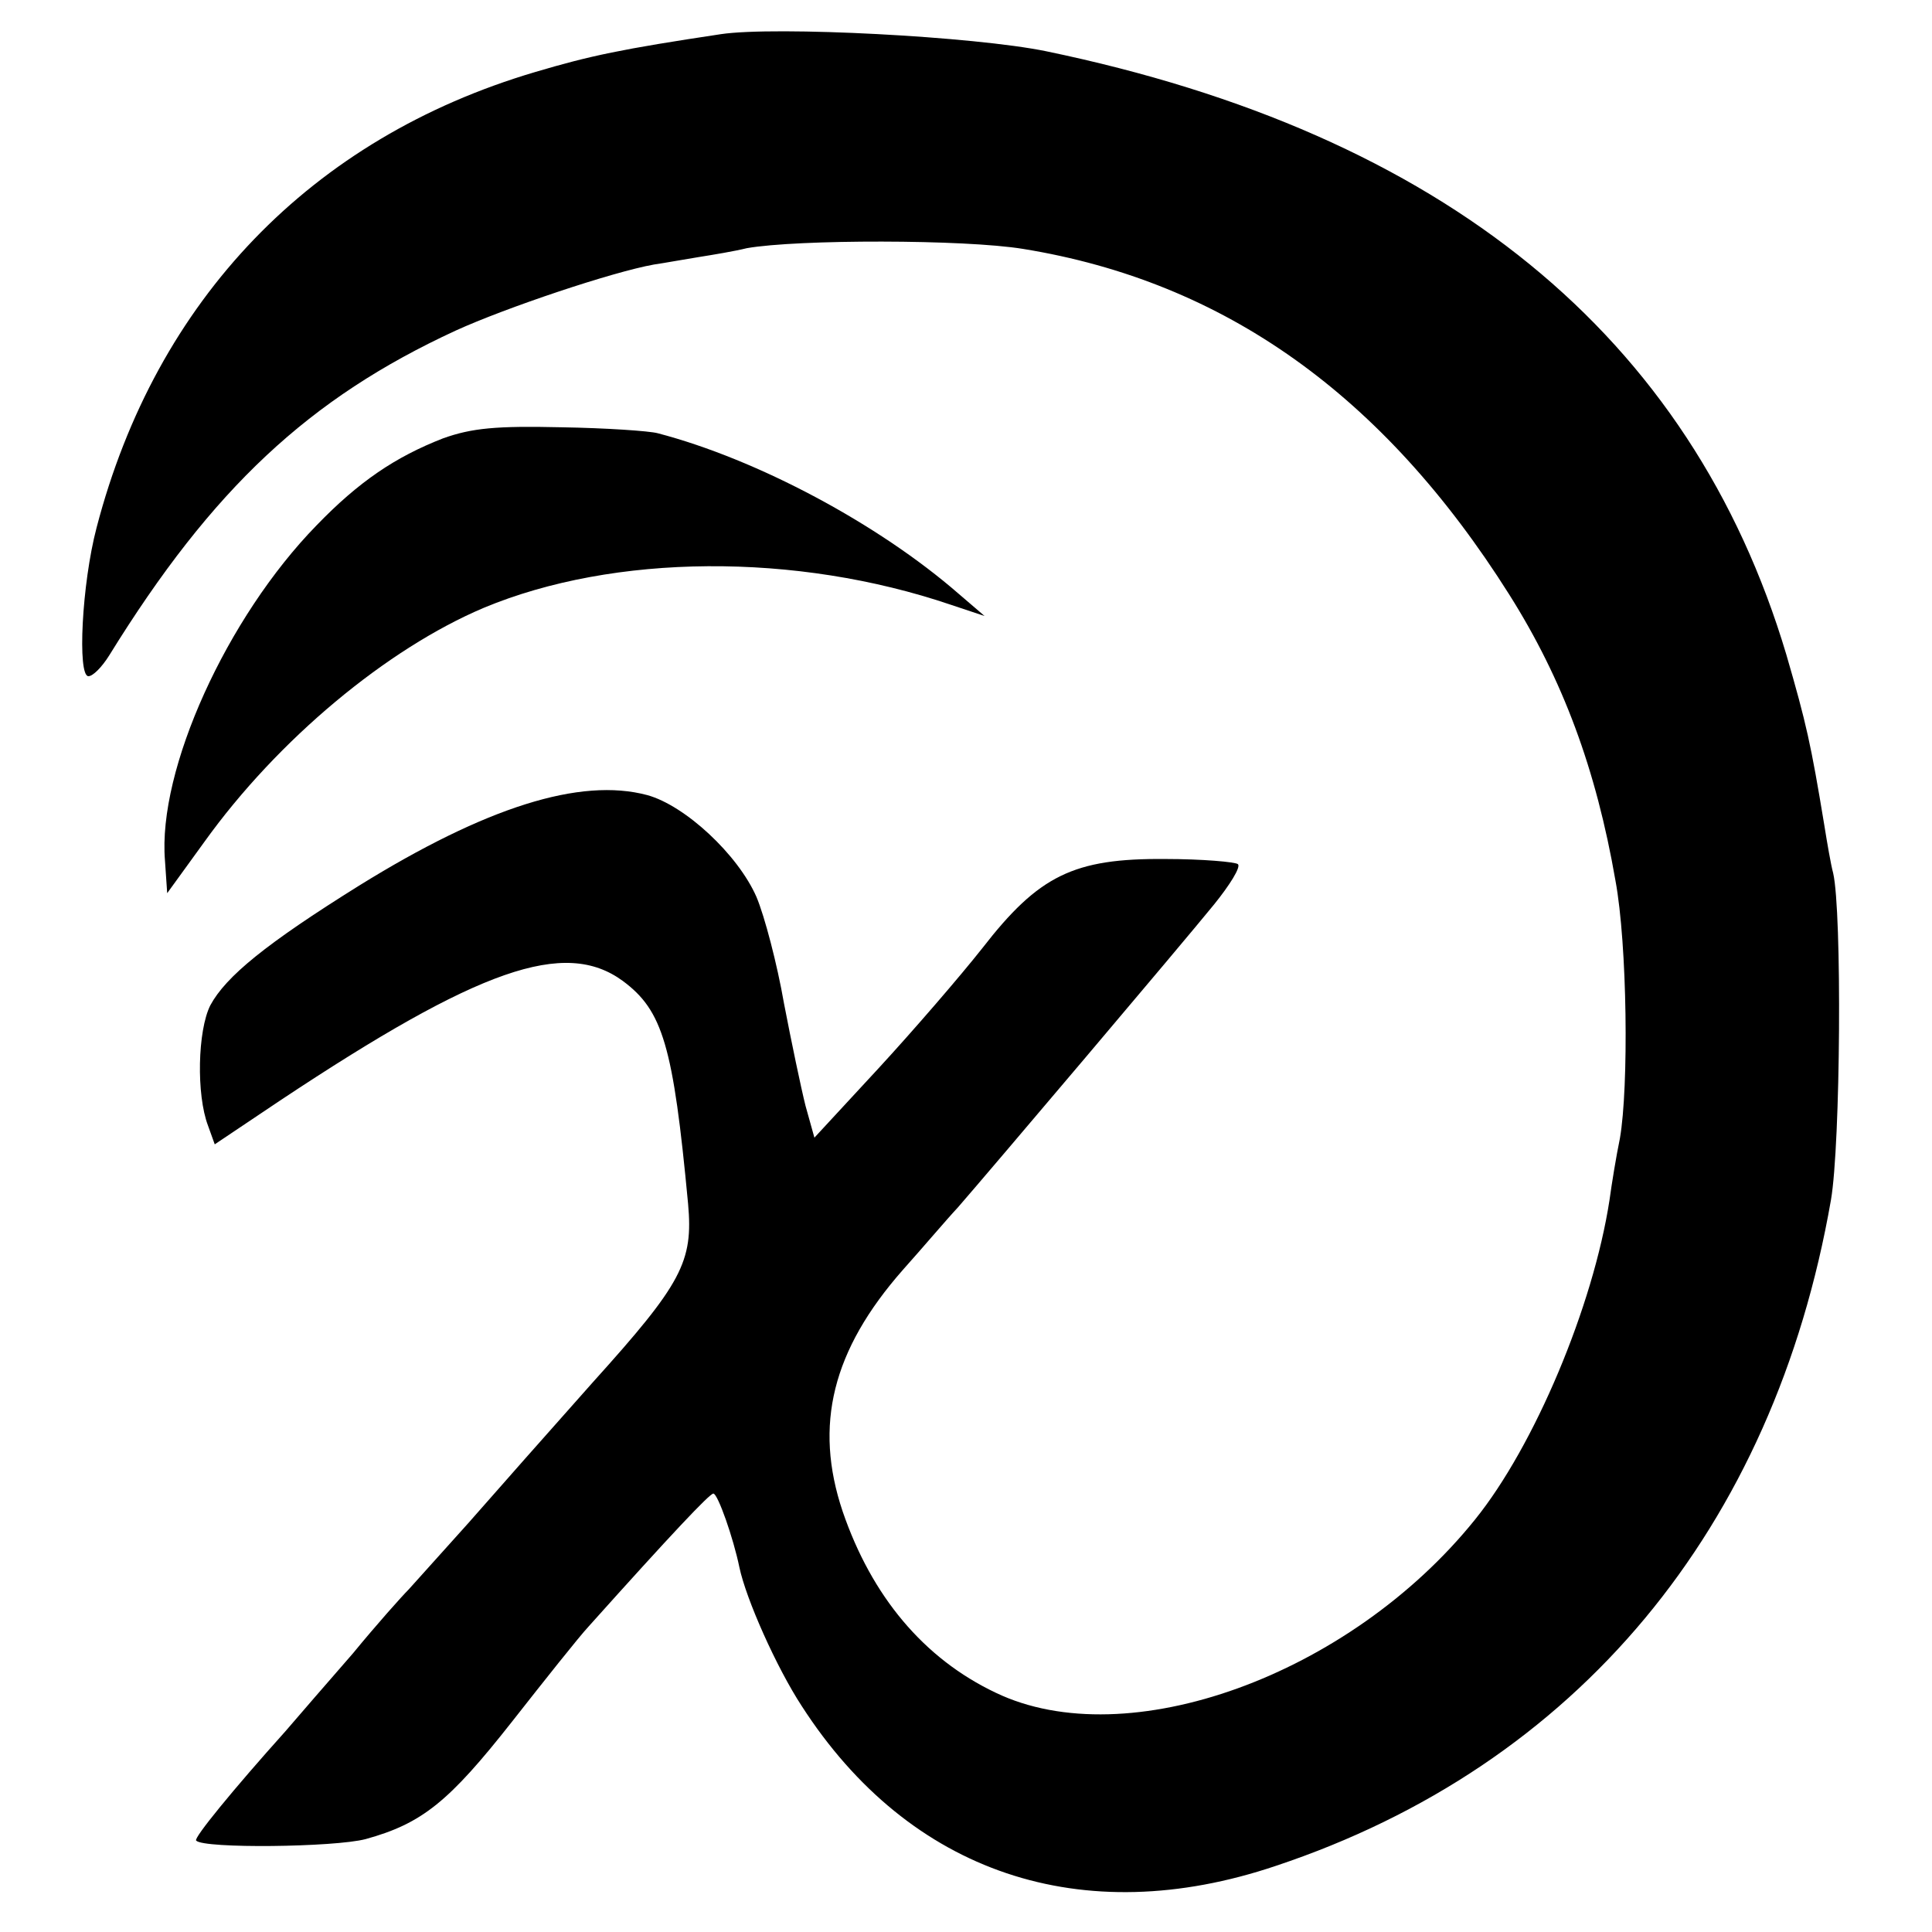
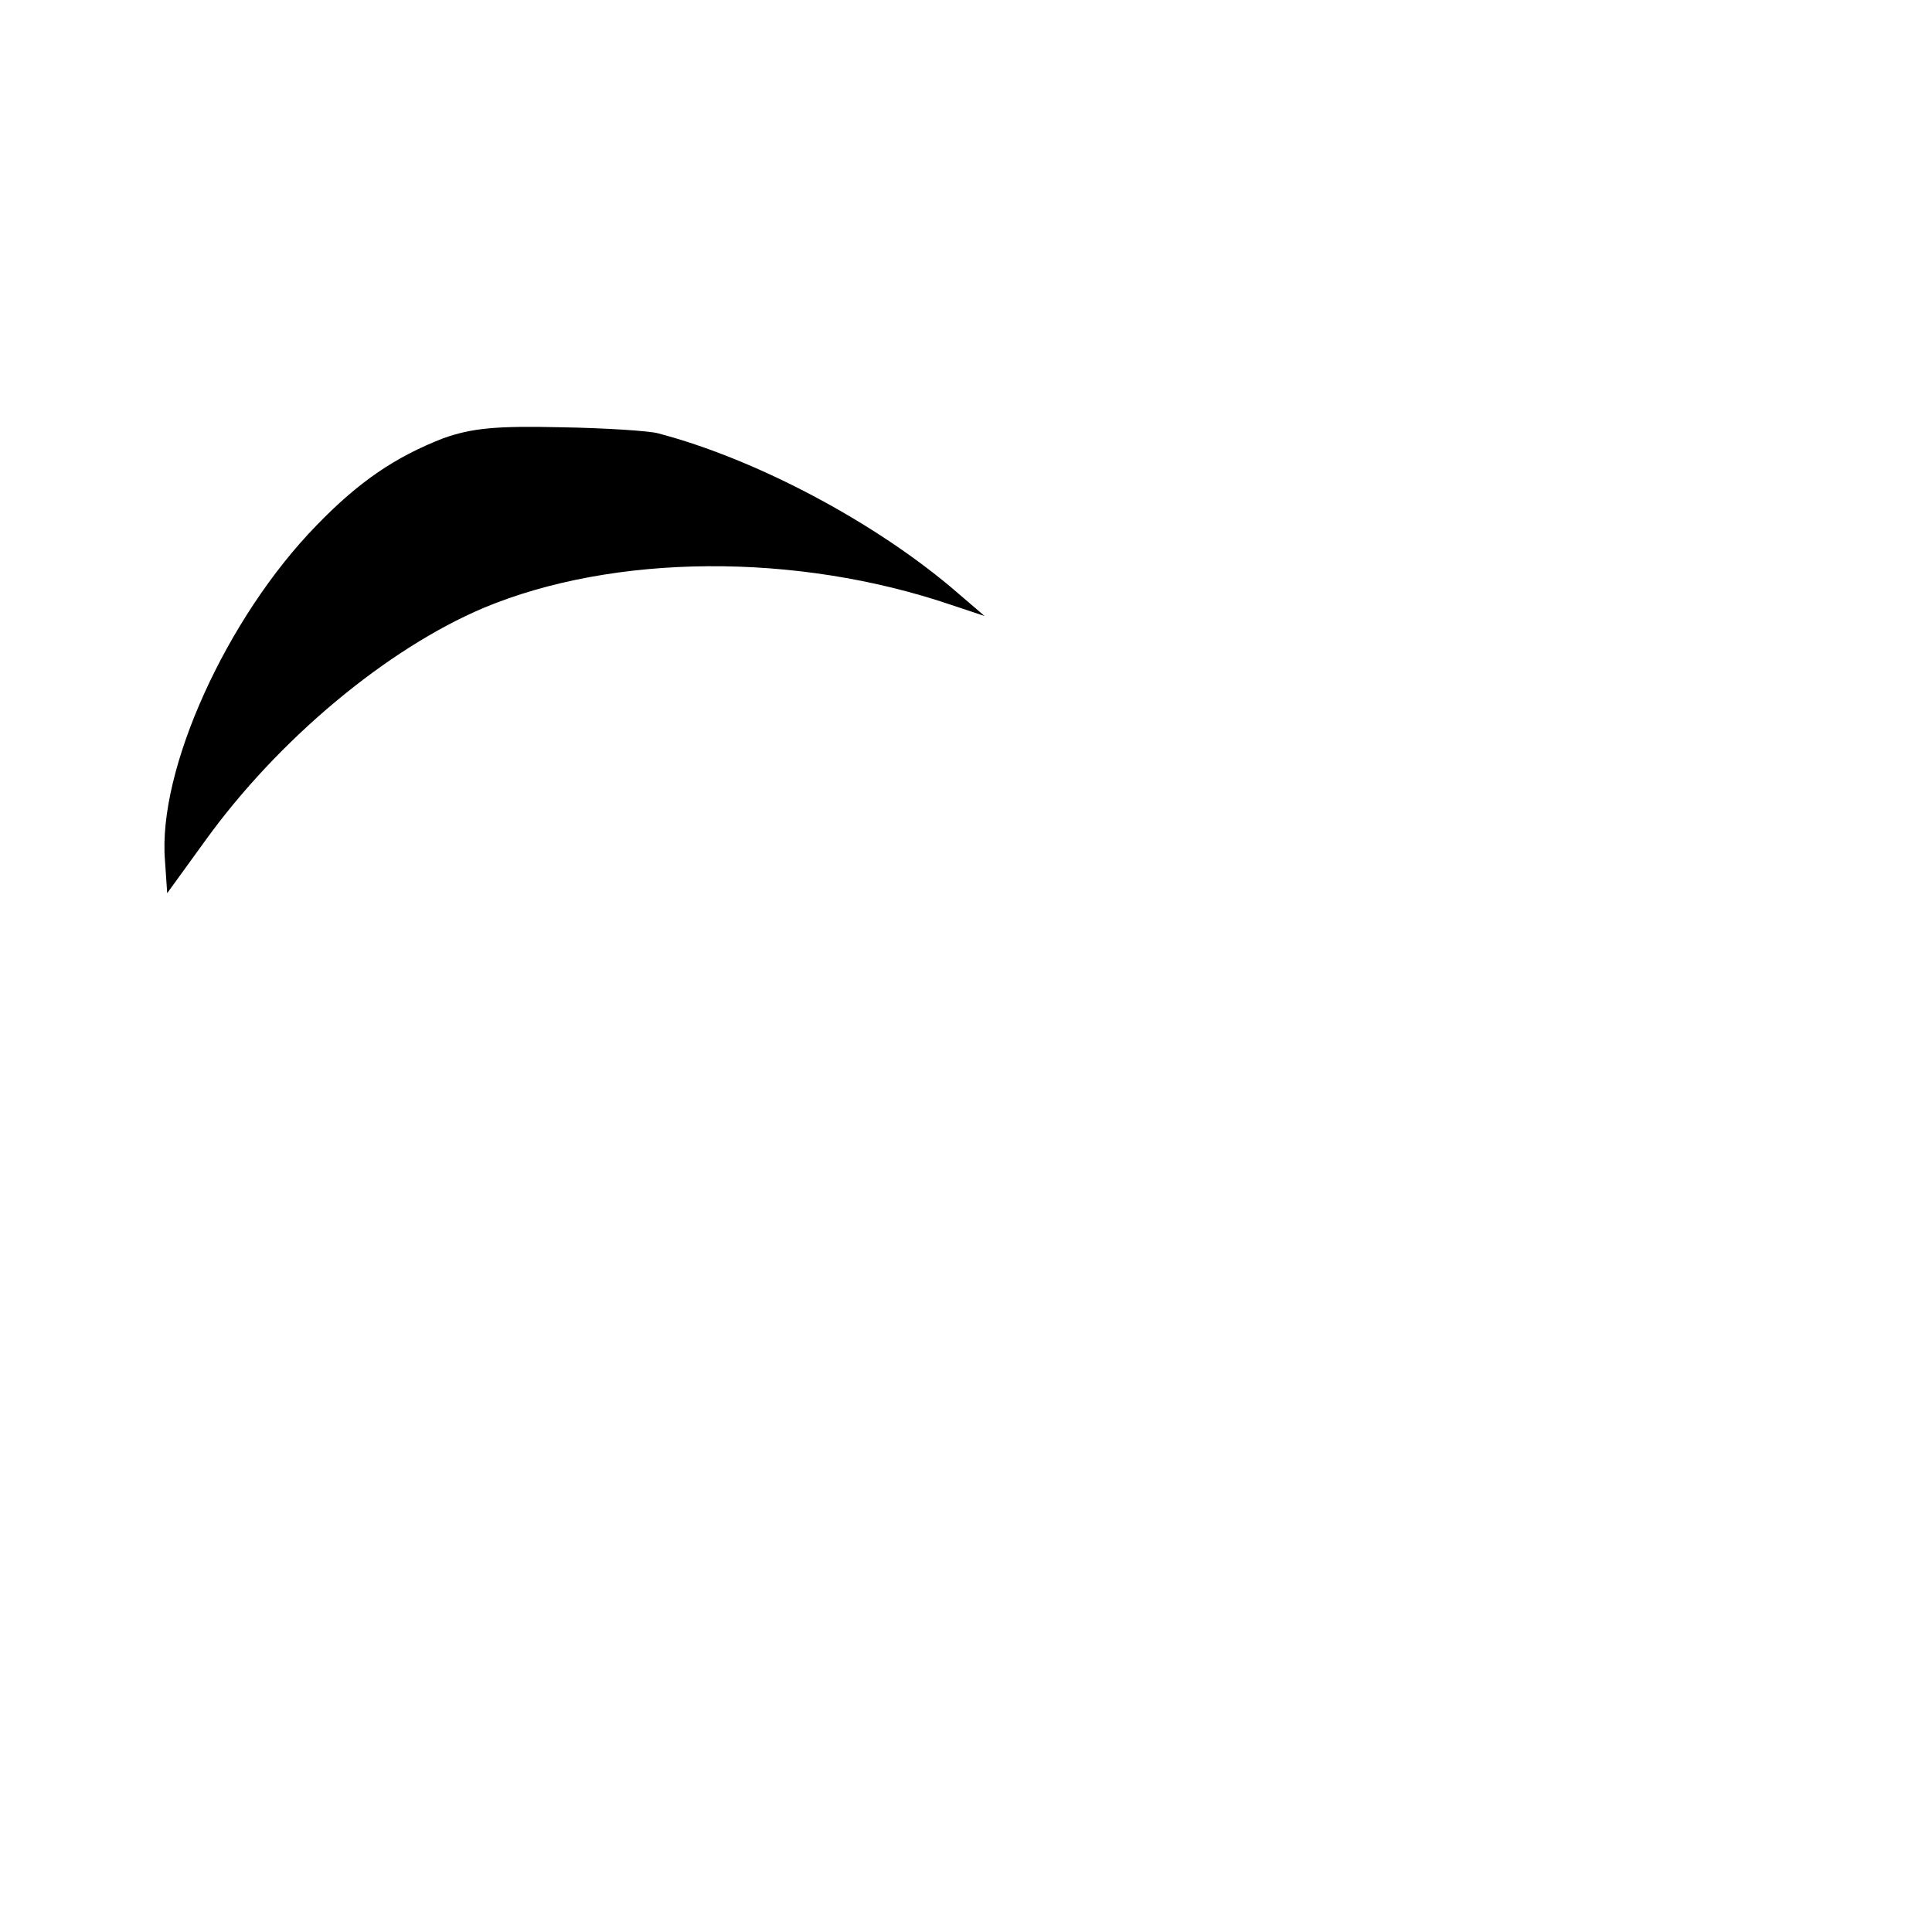
<svg xmlns="http://www.w3.org/2000/svg" version="1.0" width="260pt" height="260pt" viewBox="0 0 260 260" preserveAspectRatio="xMidYMid meet">
  <g transform="translate(0,260) scale(0.1,-0.1)" fill="#000000" stroke="none">
-     <path d="M970 2554 c-133 -20 -176 -29 -250 -51 -301 -89 -510 -306 -590 -613 -20 -76 -26 -200 -11 -200 6 0 18 12 28 28 139 225 269 346 466 437 68 31 211 79 267 89 14 2 41 7 60 10 19 3 49 8 65 12 68 12 293 12 372 -1 271 -44 485 -197 654 -465 72 -114 117 -235 143 -385 16 -86 18 -278 6 -347 -5 -24 -11 -61 -14 -83 -22 -143 -101 -331 -181 -430 -169 -210 -468 -318 -645 -233 -97 46 -167 130 -206 244 -39 116 -14 217 81 325 26 29 59 68 74 84 41 47 302 355 345 408 21 26 36 50 32 54 -3 3 -48 7 -98 7 -123 1 -170 -22 -246 -120 -30 -38 -93 -111 -140 -162 l-86 -93 -12 43 c-6 24 -19 86 -29 138 -9 52 -26 117 -37 143 -25 57 -96 123 -147 137 -90 24 -217 -16 -388 -122 -125 -78 -179 -122 -200 -161 -17 -34 -19 -120 -3 -162 l9 -25 88 59 c268 178 383 218 461 161 54 -40 68 -87 88 -300 7 -78 -8 -107 -128 -240 -57 -64 -132 -149 -168 -190 -36 -40 -72 -80 -80 -89 -9 -9 -43 -47 -75 -86 -33 -38 -74 -85 -91 -105 -70 -78 -124 -144 -120 -147 10 -11 186 -9 228 2 76 21 112 50 197 158 44 56 90 114 103 128 112 125 163 179 168 179 6 0 27 -60 35 -99 9 -43 50 -135 84 -187 145 -225 377 -303 638 -215 405 135 670 454 747 896 13 75 15 388 3 440 -3 11 -8 40 -12 65 -18 109 -24 136 -51 229 -128 429 -461 701 -996 812 -97 20 -364 34 -438 23z" />
    <path d="M596 2010 c-64 -25 -113 -58 -170 -117 -121 -124 -214 -329 -204 -451 l3 -44 50 69 c99 138 246 260 376 315 175 73 420 75 629 4 l45 -15 -35 30 c-108 94 -271 181 -405 216 -11 3 -69 7 -130 8 -87 2 -120 -1 -159 -15z" />
  </g>
</svg>